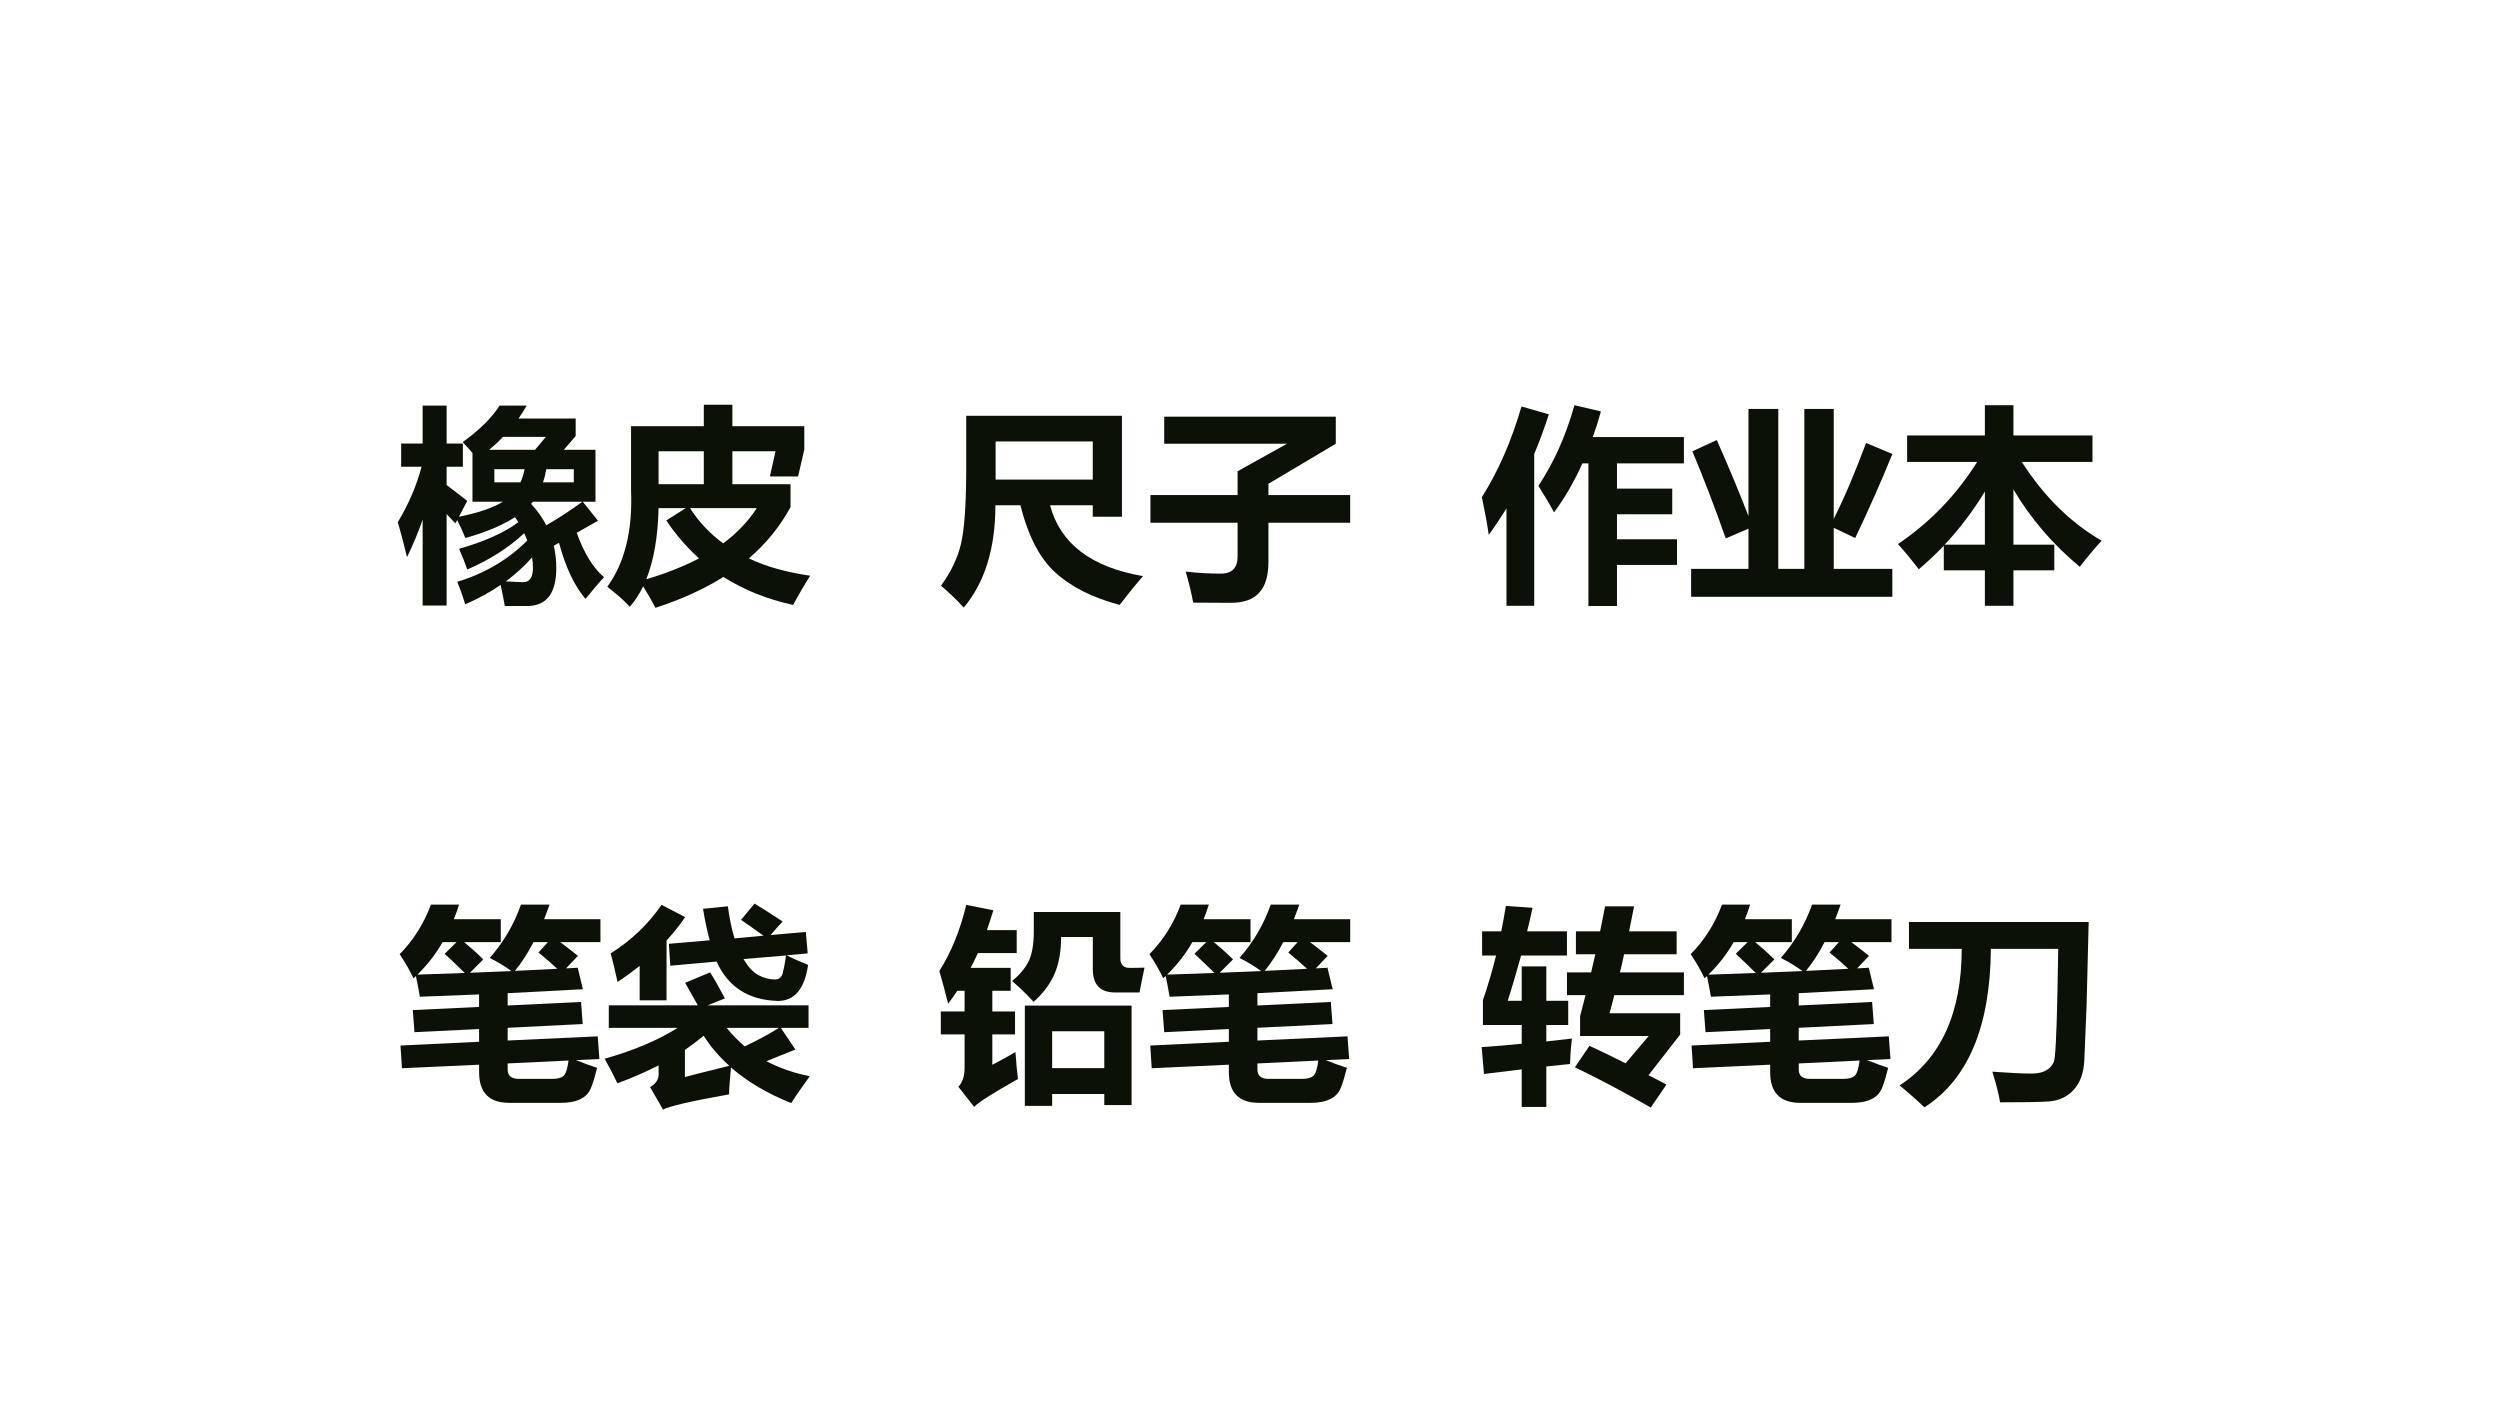
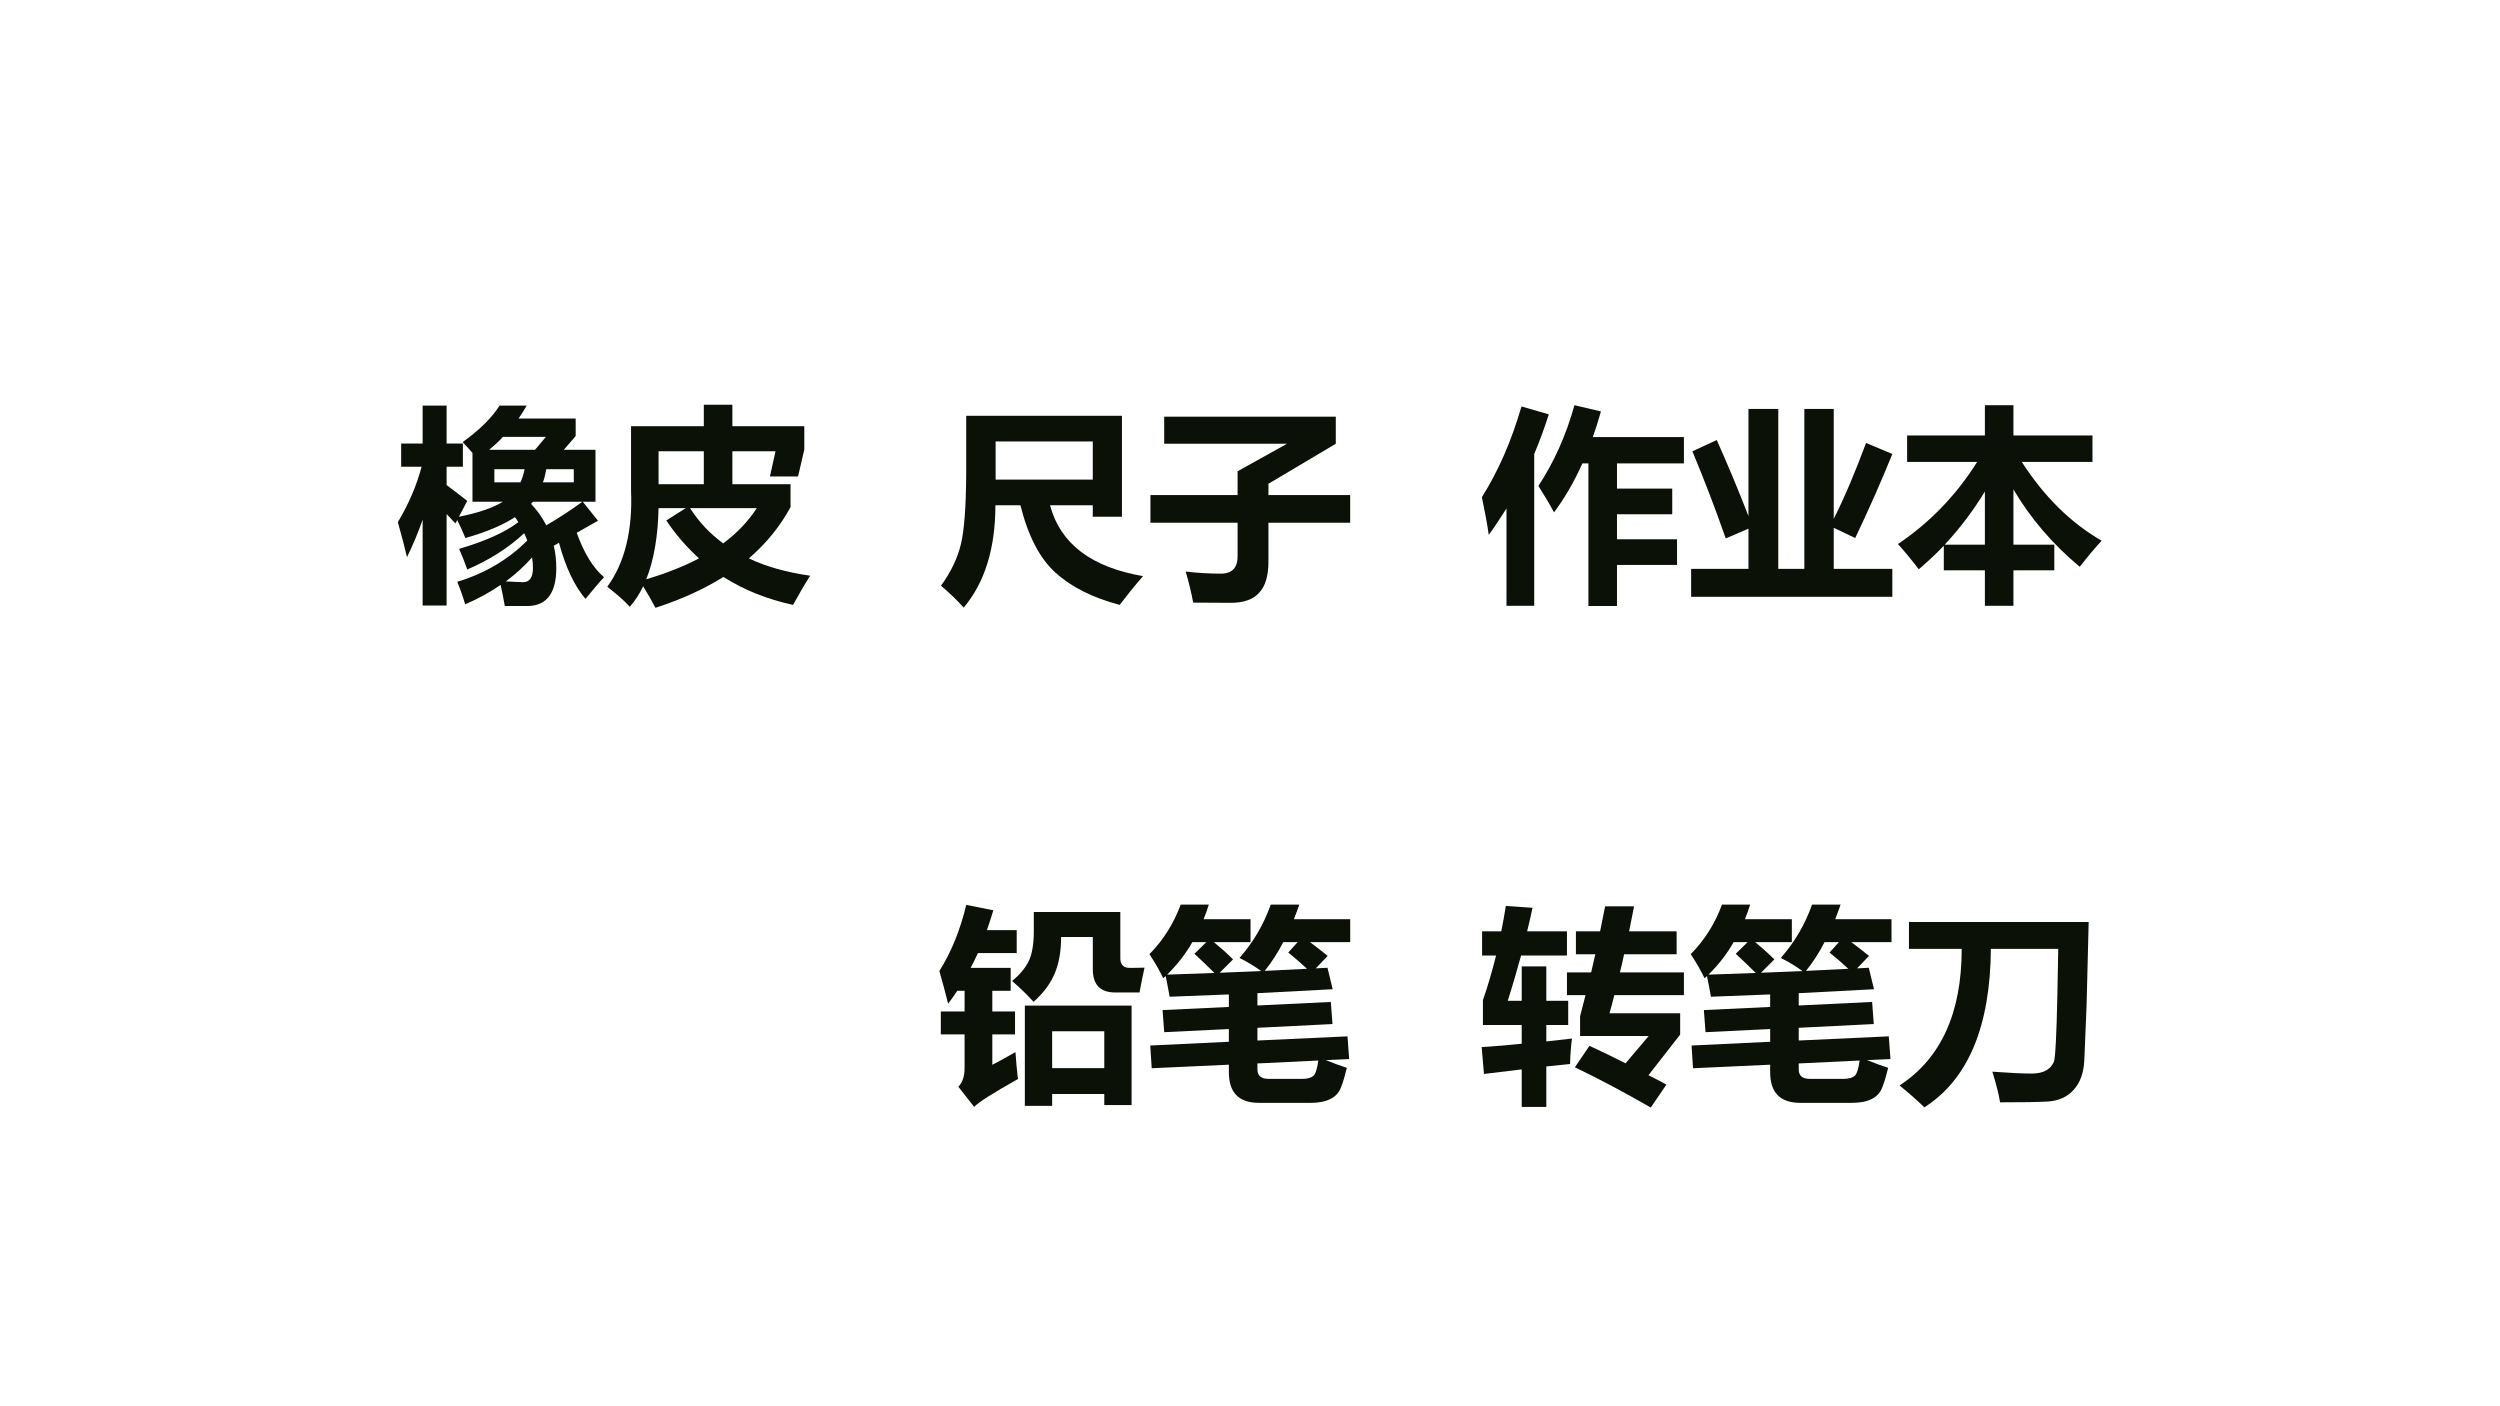
<svg xmlns="http://www.w3.org/2000/svg" xmlns:xlink="http://www.w3.org/1999/xlink" version="1.1" width="960pt" height="540pt" viewBox="0 0 960 540">
  <rect x="0" y="0" width="960" height="540" fill="#808080" stroke="none" />
  <g enable-background="new">
    <g>
      <g id="Layer-1" data-name="Artifact">
        <clipPath id="cp169">
          <path transform="matrix(1,0,0,-1,0,540)" d="M 0 0 L 960 0 L 960 540 L 0 540 Z " fill-rule="evenodd" />
        </clipPath>
        <g clip-path="url(#cp169)">
          <path transform="matrix(1,0,0,-1,0,540)" d="M 0 0 L 960 0 L 960 540 L 0 540 Z " fill="#ffffff" fill-rule="evenodd" />
        </g>
      </g>
      <g id="Layer-1" data-name="Span">
        <clipPath id="cp170">
          <path transform="matrix(1,0,0,-1,0,540)" d="M 0 0 L 960 0 L 960 540 L 0 540 Z " fill-rule="evenodd" />
        </clipPath>
        <g clip-path="url(#cp170)">
          <symbol id="font_ab_809">
            <path d="M .016 .779 L .119 .779 L .119 .961 L .234 .961 L .234 .779 L .312 .779 L .312 .668 L .234 .668 L .234 .58 C .271 .552 .304 .527 .333 .504 L .293 .428 C .384 .446 .454 .47 .504 .5 L .358 .5 L .358 .734 C .342 .753 .326 .77 .311 .786 C .393 .845 .452 .904 .488 .961 L .618 .961 C .606 .94 .593 .919 .579 .899 L .853 .899 L .853 .815 L .796 .749 L .948 .749 L .948 .5 L .887 .5 L .96 .409 L .858 .351 C .893 .254 .936 .183 .989 .138 C .961 .108 .932 .073 .9 .034 C .848 .095 .805 .184 .773 .303 L .748 .289 C .756 .255 .76 .219 .76 .182 C .76 .064 .716 .004 .629 0 L .513 0 C .507 .036 .5 .07 .493 .101 C .442 .066 .386 .035 .323 .008 C .312 .046 .299 .082 .285 .116 C .417 .156 .529 .222 .621 .314 C .617 .326 .611 .337 .606 .349 C .531 .279 .44 .221 .333 .175 C .321 .209 .308 .243 .294 .274 C .417 .31 .512 .352 .578 .402 C .573 .41 .568 .418 .562 .426 C .503 .388 .424 .354 .324 .326 C .312 .356 .299 .384 .285 .412 L .276 .396 L .234 .441 L .234 .002 L .119 .002 L .119 .414 C .099 .356 .074 .296 .044 .234 C .033 .282 .018 .338 0 .402 C .052 .489 .09 .577 .114 .668 L .016 .668 L .016 .779 M .438 .749 L .658 .749 L .71 .811 L .504 .811 C .484 .789 .462 .769 .438 .749 M .844 .593 L .844 .656 L .712 .656 C .708 .633 .703 .612 .696 .593 L .844 .593 M .463 .593 L .588 .593 C .597 .611 .603 .632 .608 .656 L .463 .656 L .463 .593 M .885 .5 L .648 .5 C .645 .496 .642 .493 .639 .49 C .669 .458 .693 .424 .712 .387 C .771 .421 .829 .459 .885 .5 M .644 .233 C .607 .191 .565 .153 .518 .118 C .562 .116 .589 .114 .6 .114 C .632 .114 .648 .137 .648 .182 C .648 .197 .647 .214 .644 .233 Z " />
          </symbol>
          <symbol id="font_ab_8ec">
            <path d="M .879 .593 L .879 .483 C .829 .391 .763 .309 .679 .237 C .763 .197 .861 .17 .973 .154 C .944 .108 .917 .061 .891 .014 C .766 .041 .655 .086 .557 .148 C .464 .09 .355 .04 .231 0 C .214 .033 .194 .068 .172 .103 C .154 .066 .133 .033 .108 .005 C .082 .034 .046 .065 0 .101 C .084 .216 .122 .371 .114 .563 L .114 .871 L .463 .871 L .463 .974 L .6 .974 L .6 .871 L .945 .871 L .945 .759 L .915 .63 L .78 .63 L .807 .751 L .6 .751 L .6 .593 L .879 .593 M .246 .593 L .463 .593 L .463 .751 L .246 .751 L .246 .593 M .283 .419 L .376 .478 L .246 .478 C .243 .341 .223 .227 .187 .137 C .282 .165 .367 .199 .44 .237 C .382 .29 .329 .35 .283 .419 M .717 .478 L .397 .478 C .439 .412 .492 .356 .556 .309 C .623 .359 .676 .415 .717 .478 Z " />
          </symbol>
          <use xlink:href="#font_ab_809" transform="matrix(80.064,0,0,-80.064,152.764,232.698)" fill="#0b1107" />
          <use xlink:href="#font_ab_8ec" transform="matrix(80.064,0,0,-80.064,233.195,233.402)" fill="#0b1107" />
        </g>
        <clipPath id="cp172">
          <path transform="matrix(1,0,0,-1,0,540)" d="M 0 0 L 960 0 L 960 540 L 0 540 Z " fill-rule="evenodd" />
        </clipPath>
        <g clip-path="url(#cp172)">
          <symbol id="font_ad_3">
            <path d="M -2147483500 -2147483500 Z " />
          </symbol>
          <use xlink:href="#font_ad_3" transform="matrix(80.064,0,0,-80.064,171936120000,-171936120000)" fill="#0b1107" />
          <use xlink:href="#font_ad_3" transform="matrix(80.064,0,0,-80.064,171936120000,-171936120000)" fill="#0b1107" />
        </g>
        <clipPath id="cp174">
          <path transform="matrix(1,0,0,-1,0,540)" d="M 0 0 L 960 0 L 960 540 L 0 540 Z " fill-rule="evenodd" />
        </clipPath>
        <g clip-path="url(#cp174)">
          <symbol id="font_ab_63d">
            <path d="M .121 .92 L .868 .92 L .868 .436 L .728 .436 L .728 .491 L .523 .491 C .572 .307 .72 .194 .969 .151 C .925 .1 .888 .054 .857 .013 C .729 .047 .626 .098 .55 .167 C .474 .235 .418 .343 .381 .491 L .261 .491 C .261 .284 .21 .12 .109 0 C .075 .038 .038 .073 0 .105 C .048 .171 .08 .238 .096 .306 C .112 .374 .12 .486 .121 .642 L .121 .92 M .728 .797 L .262 .797 L .262 .614 L .728 .614 L .728 .797 Z " />
          </symbol>
          <symbol id="font_ab_5fe">
            <path d="M 0 .517 L .418 .517 L .418 .631 L .655 .763 L .066 .763 L .066 .893 L .889 .893 L .889 .763 L .566 .571 L .566 .517 L .958 .517 L .958 .384 L .566 .384 L .566 .198 C .566 .131 .552 .081 .522 .049 C .493 .016 .447 0 .385 0 L .205 .001 C .196 .05 .184 .099 .169 .15 C .228 .143 .284 .14 .338 .14 C .392 .14 .419 .169 .418 .226 L .418 .384 L 0 .384 L 0 .517 Z " />
          </symbol>
          <use xlink:href="#font_ab_63d" transform="matrix(80.064,0,0,-80.064,361.337,233.324)" fill="#0b1107" />
          <use xlink:href="#font_ab_5fe" transform="matrix(80.064,0,0,-80.064,441.768,231.486)" fill="#0b1107" />
        </g>
        <clipPath id="cp175">
          <path transform="matrix(1,0,0,-1,0,540)" d="M 0 0 L 960 0 L 960 540 L 0 540 Z " fill-rule="evenodd" />
        </clipPath>
        <g clip-path="url(#cp175)">
          <use xlink:href="#font_ad_3" transform="matrix(80.064,0,0,-80.064,171936120000,-171936120000)" fill="#0b1107" />
          <use xlink:href="#font_ad_3" transform="matrix(80.064,0,0,-80.064,171936120000,-171936120000)" fill="#0b1107" />
        </g>
        <clipPath id="cp176">
          <path transform="matrix(1,0,0,-1,0,540)" d="M 0 0 L 960 0 L 960 540 L 0 540 Z " fill-rule="evenodd" />
        </clipPath>
        <g clip-path="url(#cp176)">
          <symbol id="font_ab_480">
            <path d="M .913 .44 L .648 .44 L .648 .32 L .936 .32 L .936 .197 L .648 .197 L .648 0 L .511 0 L .511 .684 L .482 .684 C .442 .594 .396 .516 .346 .449 C .327 .485 .302 .527 .271 .576 C .345 .688 .403 .816 .444 .963 L .571 .933 C .559 .89 .546 .849 .532 .81 L .969 .81 L .969 .684 L .648 .684 L .648 .563 L .913 .563 L .913 .44 M .19 .957 L .321 .919 C .3 .854 .277 .79 .251 .729 L .251 .001 L .118 .001 L .118 .468 C .091 .425 .063 .382 .033 .341 C .026 .391 .015 .451 0 .522 C .079 .647 .142 .792 .19 .957 Z " />
          </symbol>
          <symbol id="font_ab_40e">
            <path d="M .275 .901 L .418 .901 L .418 .134 L .543 .134 L .543 .901 L .684 .901 L .684 .374 C .737 .479 .788 .601 .839 .738 L .965 .685 C .915 .561 .856 .427 .787 .282 L .684 .331 L .684 .134 L .965 .134 L .965 0 L 0 0 L 0 .134 L .275 .134 L .275 .327 L .166 .28 C .113 .432 .059 .571 .006 .698 L .123 .752 C .179 .626 .23 .504 .275 .387 L .275 .901 Z " />
          </symbol>
          <symbol id="font_ab_7af">
            <path d="M .044 .817 L .417 .817 L .417 .962 L .554 .962 L .554 .817 L .933 .817 L .933 .69 L .594 .69 C .7 .525 .827 .399 .977 .312 C .949 .282 .914 .241 .872 .187 C .742 .295 .636 .419 .554 .558 L .554 .293 L .75 .293 L .75 .17 L .554 .17 L .554 0 L .417 0 L .417 .17 L .22 .17 L .22 .288 C .182 .248 .142 .211 .1 .175 C .064 .222 .031 .262 0 .296 C .154 .4 .281 .532 .38 .69 L .044 .69 L .044 .817 M .224 .293 L .417 .293 L .417 .548 C .361 .456 .297 .371 .224 .293 Z " />
          </symbol>
          <use xlink:href="#font_ab_480" transform="matrix(80.064,0,0,-80.064,569.041,232.698)" fill="#0b1107" />
          <use xlink:href="#font_ab_40e" transform="matrix(80.064,0,0,-80.064,649.394,229.18)" fill="#0b1107" />
          <use xlink:href="#font_ab_7af" transform="matrix(80.064,0,0,-80.064,728.808,232.62)" fill="#0b1107" />
        </g>
      </g>
      <g id="Layer-1" data-name="Span">
        <clipPath id="cp177">
-           <path transform="matrix(1,0,0,-1,0,540)" d="M 0 0 L 960 0 L 960 540 L 0 540 Z " fill-rule="evenodd" />
-         </clipPath>
+           </clipPath>
        <g clip-path="url(#cp177)">
          <symbol id="font_ab_952">
            <path d="M .004 .275 L .381 .293 L .381 .354 L .071 .339 L .063 .445 L .381 .46 L .381 .52 L .097 .509 C .091 .542 .085 .575 .078 .608 C .074 .604 .07 .601 .066 .598 C .05 .632 .028 .671 0 .713 C .067 .781 .117 .861 .15 .951 L .285 .951 C .278 .927 .269 .904 .26 .881 L .485 .881 L .485 .771 L .309 .771 C .337 .748 .368 .721 .401 .688 L .337 .624 L .536 .632 C .505 .655 .47 .676 .432 .695 C .498 .77 .548 .855 .582 .951 L .719 .951 C .71 .927 .702 .903 .693 .881 L .963 .881 L .963 .771 L .77 .771 C .801 .747 .83 .726 .855 .705 L .798 .645 L .854 .648 L .879 .545 L .518 .526 L .518 .467 L .87 .484 L .878 .378 L .518 .36 L .518 .299 L .95 .319 L .958 .21 L .846 .205 C .88 .191 .913 .179 .947 .168 C .938 .131 .929 .1 .919 .075 C .91 .05 .893 .031 .869 .019 C .844 .006 .812 0 .773 0 L .526 0 C .429 0 .381 .049 .381 .147 L .381 .183 L .011 .166 L .004 .275 M .312 .623 C .28 .655 .248 .685 .216 .715 L .273 .771 L .206 .771 C .173 .713 .132 .661 .085 .615 L .312 .623 M .756 .643 C .728 .669 .698 .695 .666 .721 L .711 .771 L .642 .771 C .615 .718 .585 .673 .553 .633 L .756 .643 M .572 .115 L .732 .115 C .757 .115 .775 .12 .786 .129 C .797 .139 .805 .164 .81 .203 L .518 .189 L .518 .16 C .518 .13 .536 .115 .572 .115 Z " />
          </symbol>
          <symbol id="font_ab_a41">
            <path d="M .915 .288 C .869 .27 .823 .251 .776 .232 C .839 .199 .908 .175 .984 .16 C .947 .109 .917 .066 .895 .031 C .78 .077 .684 .134 .606 .202 C .601 .147 .597 .104 .597 .073 C .416 .041 .31 .016 .28 0 L .218 .108 C .245 .123 .259 .144 .259 .169 L .259 .212 C .198 .181 .132 .152 .061 .126 C .042 .167 .021 .206 0 .244 C .139 .283 .255 .332 .35 .392 L .02 .392 L .02 .5 L .447 .5 C .442 .509 .422 .545 .386 .608 L .506 .658 C .523 .632 .547 .59 .577 .533 L .494 .5 L .978 .5 L .978 .392 L .845 .392 L .915 .288 M .308 .795 L .504 .812 C .492 .856 .481 .906 .472 .963 L .591 .975 C .599 .917 .609 .866 .623 .821 L .762 .834 C .722 .863 .686 .888 .654 .91 L .719 .988 C .749 .97 .795 .941 .854 .902 C .835 .882 .815 .86 .796 .837 L .965 .852 L .974 .749 L .873 .74 C .904 .724 .938 .709 .976 .694 C .959 .579 .911 .521 .831 .521 C .69 .525 .592 .588 .537 .71 L .315 .69 L .308 .795 M .273 .982 L .386 .923 C .36 .884 .33 .847 .297 .811 L .297 .524 L .168 .524 L .168 .689 C .135 .663 .1 .637 .062 .612 C .049 .672 .038 .717 .029 .749 C .13 .813 .211 .891 .273 .982 M .475 .354 C .447 .331 .417 .308 .385 .286 L .385 .156 C .394 .159 .465 .177 .598 .21 C .549 .254 .508 .302 .475 .354 M .737 .645 C .763 .631 .79 .624 .817 .624 C .836 .624 .848 .634 .854 .653 C .859 .673 .865 .701 .87 .739 L .666 .722 C .688 .685 .711 .659 .737 .645 M .672 .303 C .738 .335 .793 .364 .836 .392 L .585 .392 C .612 .359 .641 .329 .672 .303 Z " />
          </symbol>
          <use xlink:href="#font_ab_952" transform="matrix(80.064,0,0,-80.064,153.467,423.497)" fill="#0b1107" />
          <use xlink:href="#font_ab_a41" transform="matrix(80.064,0,0,-80.064,232.178,426.077)" fill="#0b1107" />
        </g>
        <clipPath id="cp178">
          <path transform="matrix(1,0,0,-1,0,540)" d="M 0 0 L 960 0 L 960 540 L 0 540 Z " fill-rule="evenodd" />
        </clipPath>
        <g clip-path="url(#cp178)">
          <use xlink:href="#font_ad_3" transform="matrix(80.064,0,0,-80.064,171936120000,-171936120000)" fill="#0b1107" />
          <use xlink:href="#font_ad_3" transform="matrix(80.064,0,0,-80.064,171936120000,-171936120000)" fill="#0b1107" />
        </g>
        <clipPath id="cp179">
          <path transform="matrix(1,0,0,-1,0,540)" d="M 0 0 L 960 0 L 960 540 L 0 540 Z " fill-rule="evenodd" />
        </clipPath>
        <g clip-path="url(#cp179)">
          <symbol id="font_ab_b2f">
            <path d="M .129 .969 L .259 .943 C .249 .91 .239 .879 .228 .848 L .371 .848 L .371 .738 L .185 .738 C .174 .714 .162 .69 .15 .667 L .342 .667 L .342 .557 L .254 .557 L .254 .458 L .363 .458 L .363 .348 L .254 .348 L .254 .202 C .29 .221 .327 .241 .365 .263 C .368 .217 .372 .174 .377 .134 C .255 .065 .185 .021 .167 0 L .091 .097 C .111 .117 .121 .147 .121 .187 L .121 .348 L .007 .348 L .007 .458 L .121 .458 L .121 .557 L .086 .557 C .072 .535 .057 .515 .042 .495 C .029 .548 .015 .6 0 .652 C .057 .742 .1 .848 .129 .969 M .984 .668 C .976 .632 .968 .592 .96 .549 L .843 .549 C .772 .549 .736 .586 .736 .66 L .736 .815 L .584 .815 C .584 .748 .574 .69 .554 .642 C .534 .593 .5 .547 .452 .504 C .422 .537 .387 .571 .349 .604 C .383 .632 .41 .663 .427 .696 C .444 .729 .453 .778 .453 .844 L .453 .935 L .868 .935 L .868 .712 C .868 .697 .872 .686 .879 .679 C .886 .671 .897 .667 .911 .667 C .925 .667 .949 .667 .984 .668 M .41 .005 L .41 .486 L .922 .486 L .922 .009 L .791 .009 L .791 .062 L .541 .062 L .541 .005 L .41 .005 M .791 .363 L .541 .363 L .541 .186 L .791 .186 L .791 .363 Z " />
          </symbol>
          <use xlink:href="#font_ab_b2f" transform="matrix(80.064,0,0,-80.064,360.712,425.061)" fill="#0b1107" />
          <use xlink:href="#font_ab_952" transform="matrix(80.064,0,0,-80.064,441.377,423.497)" fill="#0b1107" />
        </g>
        <clipPath id="cp180">
          <path transform="matrix(1,0,0,-1,0,540)" d="M 0 0 L 960 0 L 960 540 L 0 540 Z " fill-rule="evenodd" />
        </clipPath>
        <g clip-path="url(#cp180)">
          <use xlink:href="#font_ad_3" transform="matrix(80.064,0,0,-80.064,171936120000,-171936120000)" fill="#0b1107" />
          <use xlink:href="#font_ad_3" transform="matrix(80.064,0,0,-80.064,171936120000,-171936120000)" fill="#0b1107" />
        </g>
        <clipPath id="cp181">
          <path transform="matrix(1,0,0,-1,0,540)" d="M 0 0 L 960 0 L 960 540 L 0 540 Z " fill-rule="evenodd" />
        </clipPath>
        <g clip-path="url(#cp181)">
          <symbol id="font_ab_ac3">
            <path d="M .011 .161 L 0 .29 C .063 .294 .127 .299 .192 .306 L .192 .396 L .006 .396 L .006 .515 C .029 .581 .05 .653 .069 .729 L .002 .729 L .002 .845 L .094 .845 C .102 .884 .109 .925 .116 .967 L .244 .958 C .236 .92 .227 .882 .218 .845 L .409 .845 L .409 .729 L .189 .729 C .169 .657 .148 .584 .125 .512 L .192 .512 L .192 .677 L .31 .677 L .31 .512 L .415 .512 L .415 .396 L .31 .396 L .31 .317 L .433 .331 C .428 .291 .425 .251 .424 .209 L .31 .197 L .31 .003 L .192 .003 L .192 .183 L .011 .161 M .447 .193 L .517 .296 C .572 .271 .629 .243 .69 .212 L .801 .343 L .472 .343 L .472 .438 L .498 .539 L .409 .539 L .409 .648 L .525 .648 L .545 .735 L .452 .735 L .452 .845 L .568 .845 L .592 .965 L .731 .965 L .707 .845 L .935 .845 L .935 .735 L .683 .735 C .677 .705 .67 .676 .663 .648 L .97 .648 L .97 .539 L .636 .539 C .629 .509 .621 .48 .613 .452 L .952 .452 L .952 .35 L .8 .155 C .828 .141 .857 .126 .886 .11 L .811 0 C .689 .07 .568 .135 .447 .193 Z " />
          </symbol>
          <symbol id="font_ab_4e1">
            <path d="M .482 .024 C .476 .062 .464 .11 .445 .171 C .527 .165 .59 .162 .633 .162 C .662 .162 .685 .167 .703 .177 C .72 .187 .732 .2 .74 .218 C .747 .235 .753 .345 .757 .546 L .761 .76 L .438 .76 C .435 .388 .329 .134 .119 0 C .084 .034 .044 .069 0 .105 C .198 .234 .298 .452 .298 .76 L .045 .76 L .045 .889 L .907 .889 L .897 .489 L .886 .225 C .883 .164 .866 .118 .835 .084 C .805 .05 .764 .032 .714 .028 C .663 .025 .586 .024 .482 .024 Z " />
          </symbol>
          <use xlink:href="#font_ab_ac3" transform="matrix(80.064,0,0,-80.064,568.963,425.295)" fill="#0b1107" />
          <use xlink:href="#font_ab_952" transform="matrix(80.064,0,0,-80.064,649.237,423.497)" fill="#0b1107" />
          <use xlink:href="#font_ab_4e1" transform="matrix(80.064,0,0,-80.064,729.434,425.217)" fill="#0b1107" />
        </g>
      </g>
    </g>
  </g>
</svg>